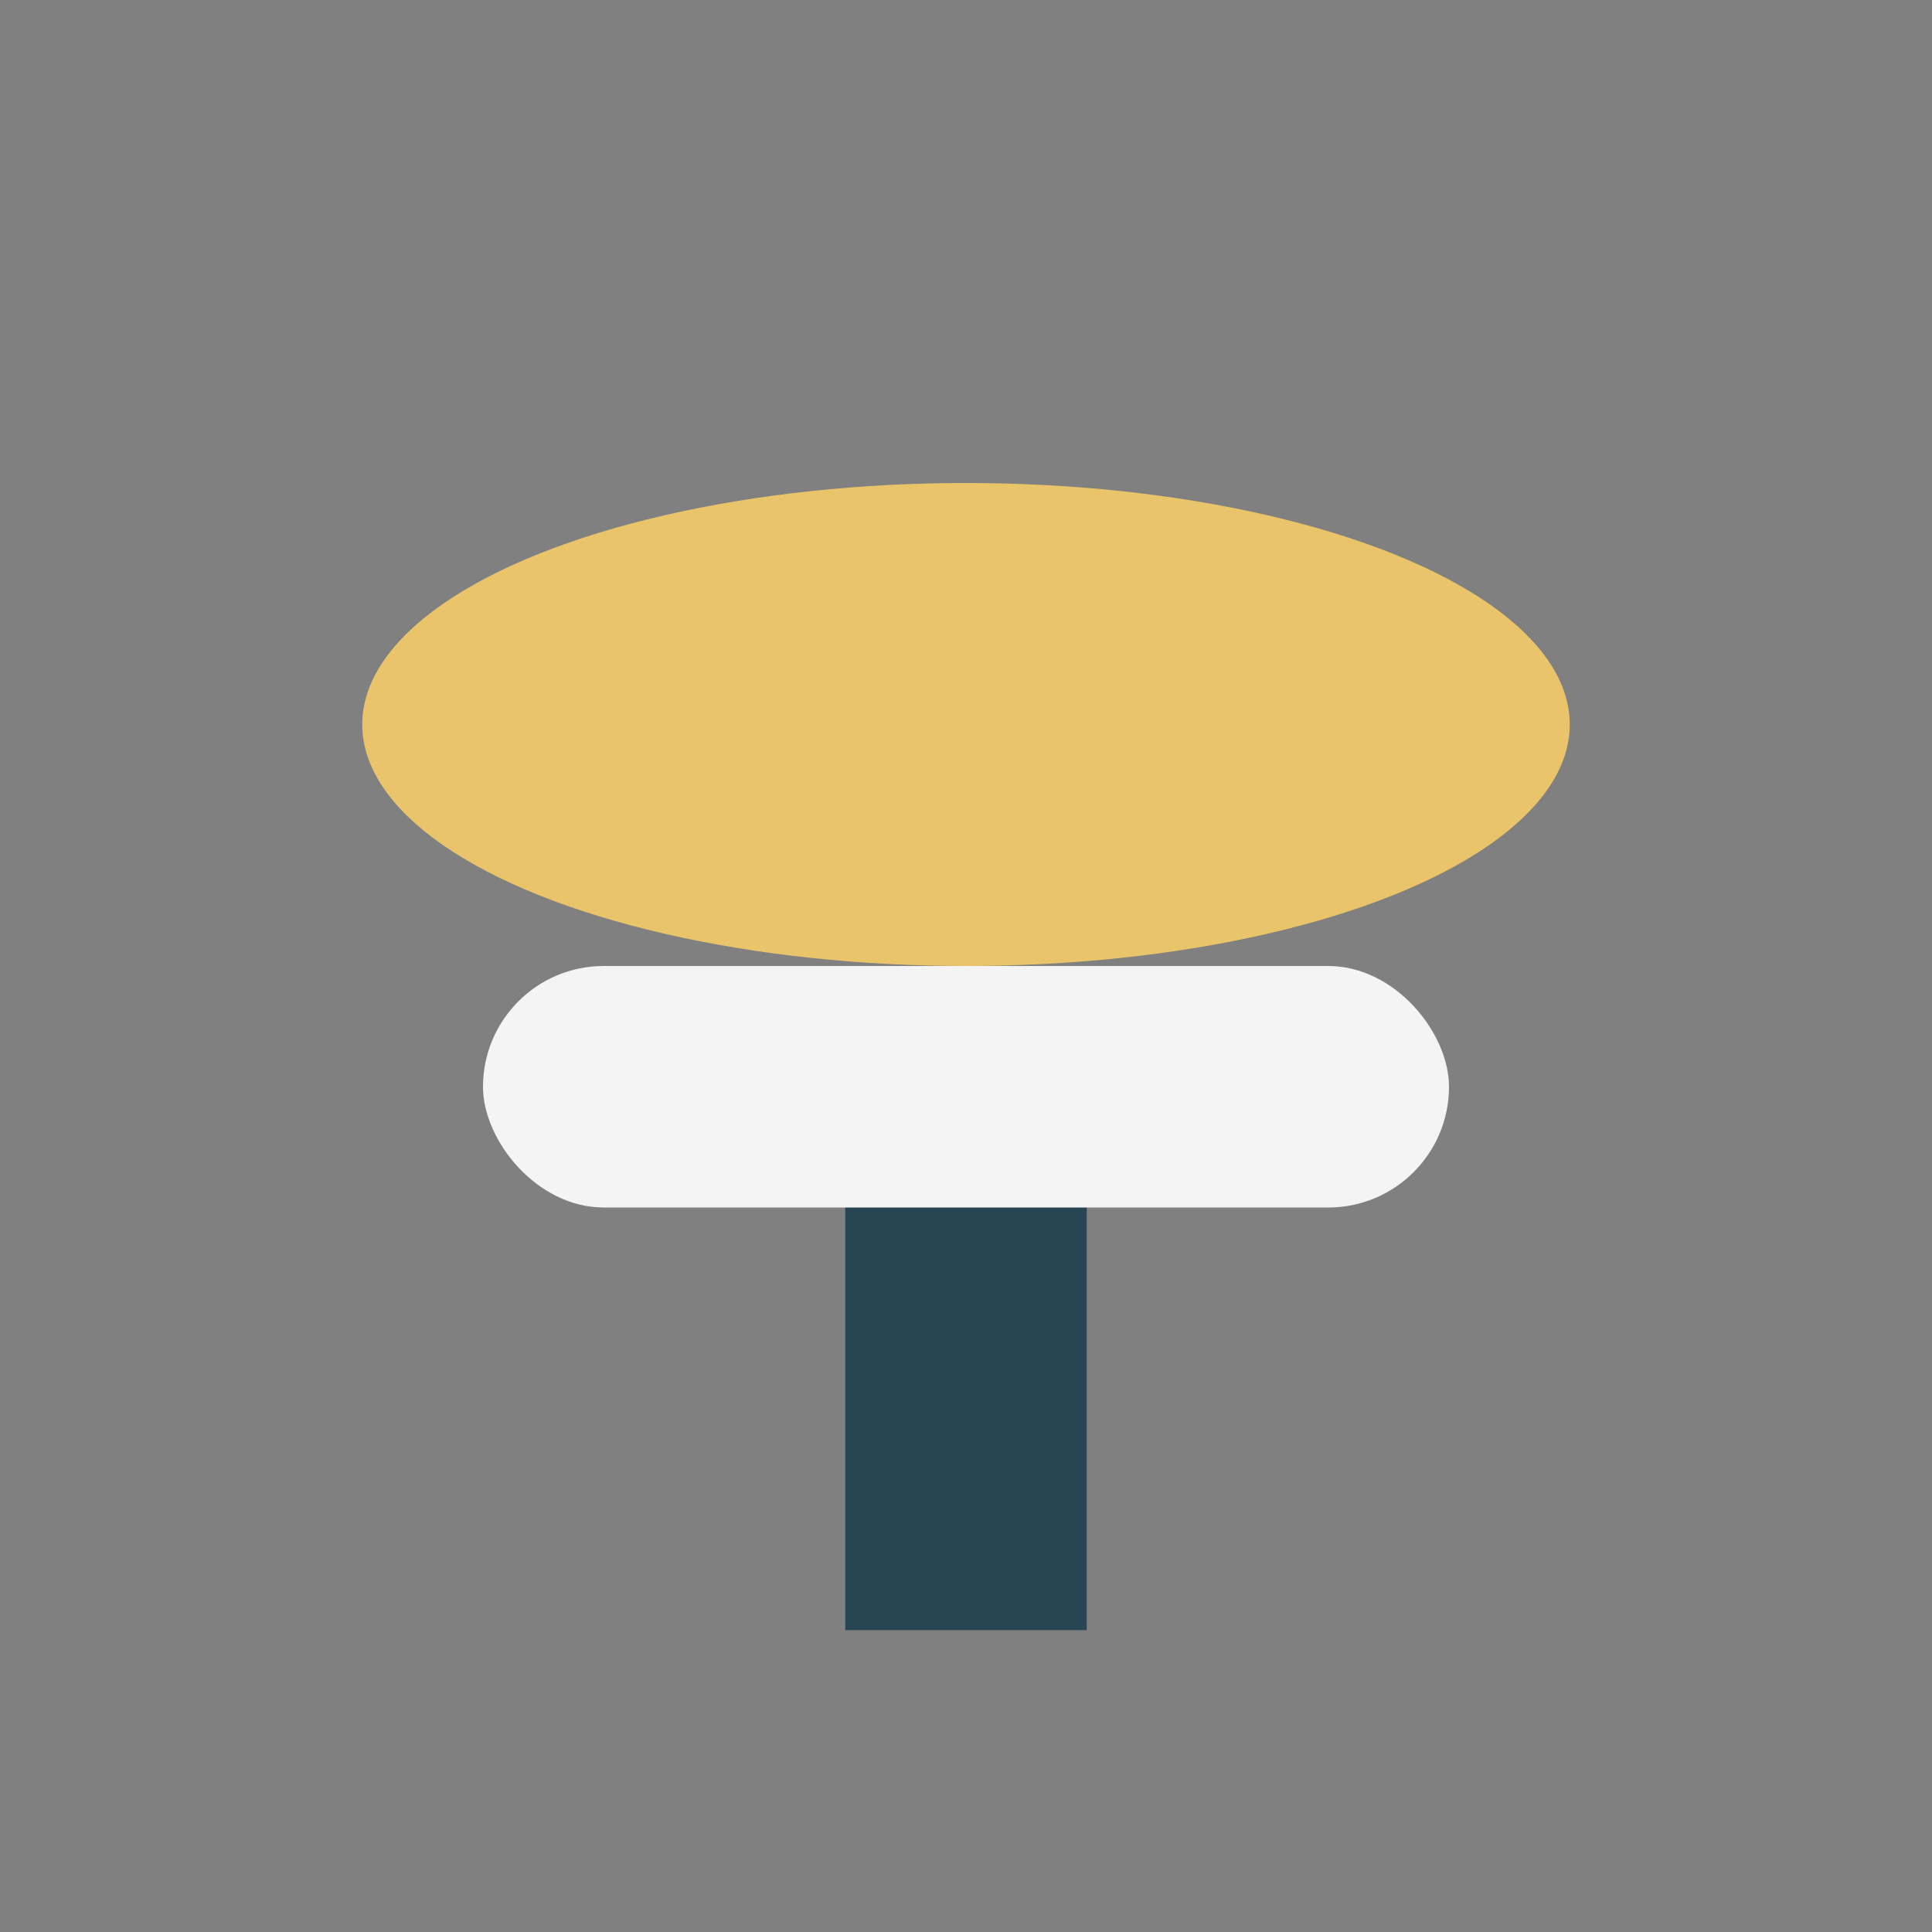
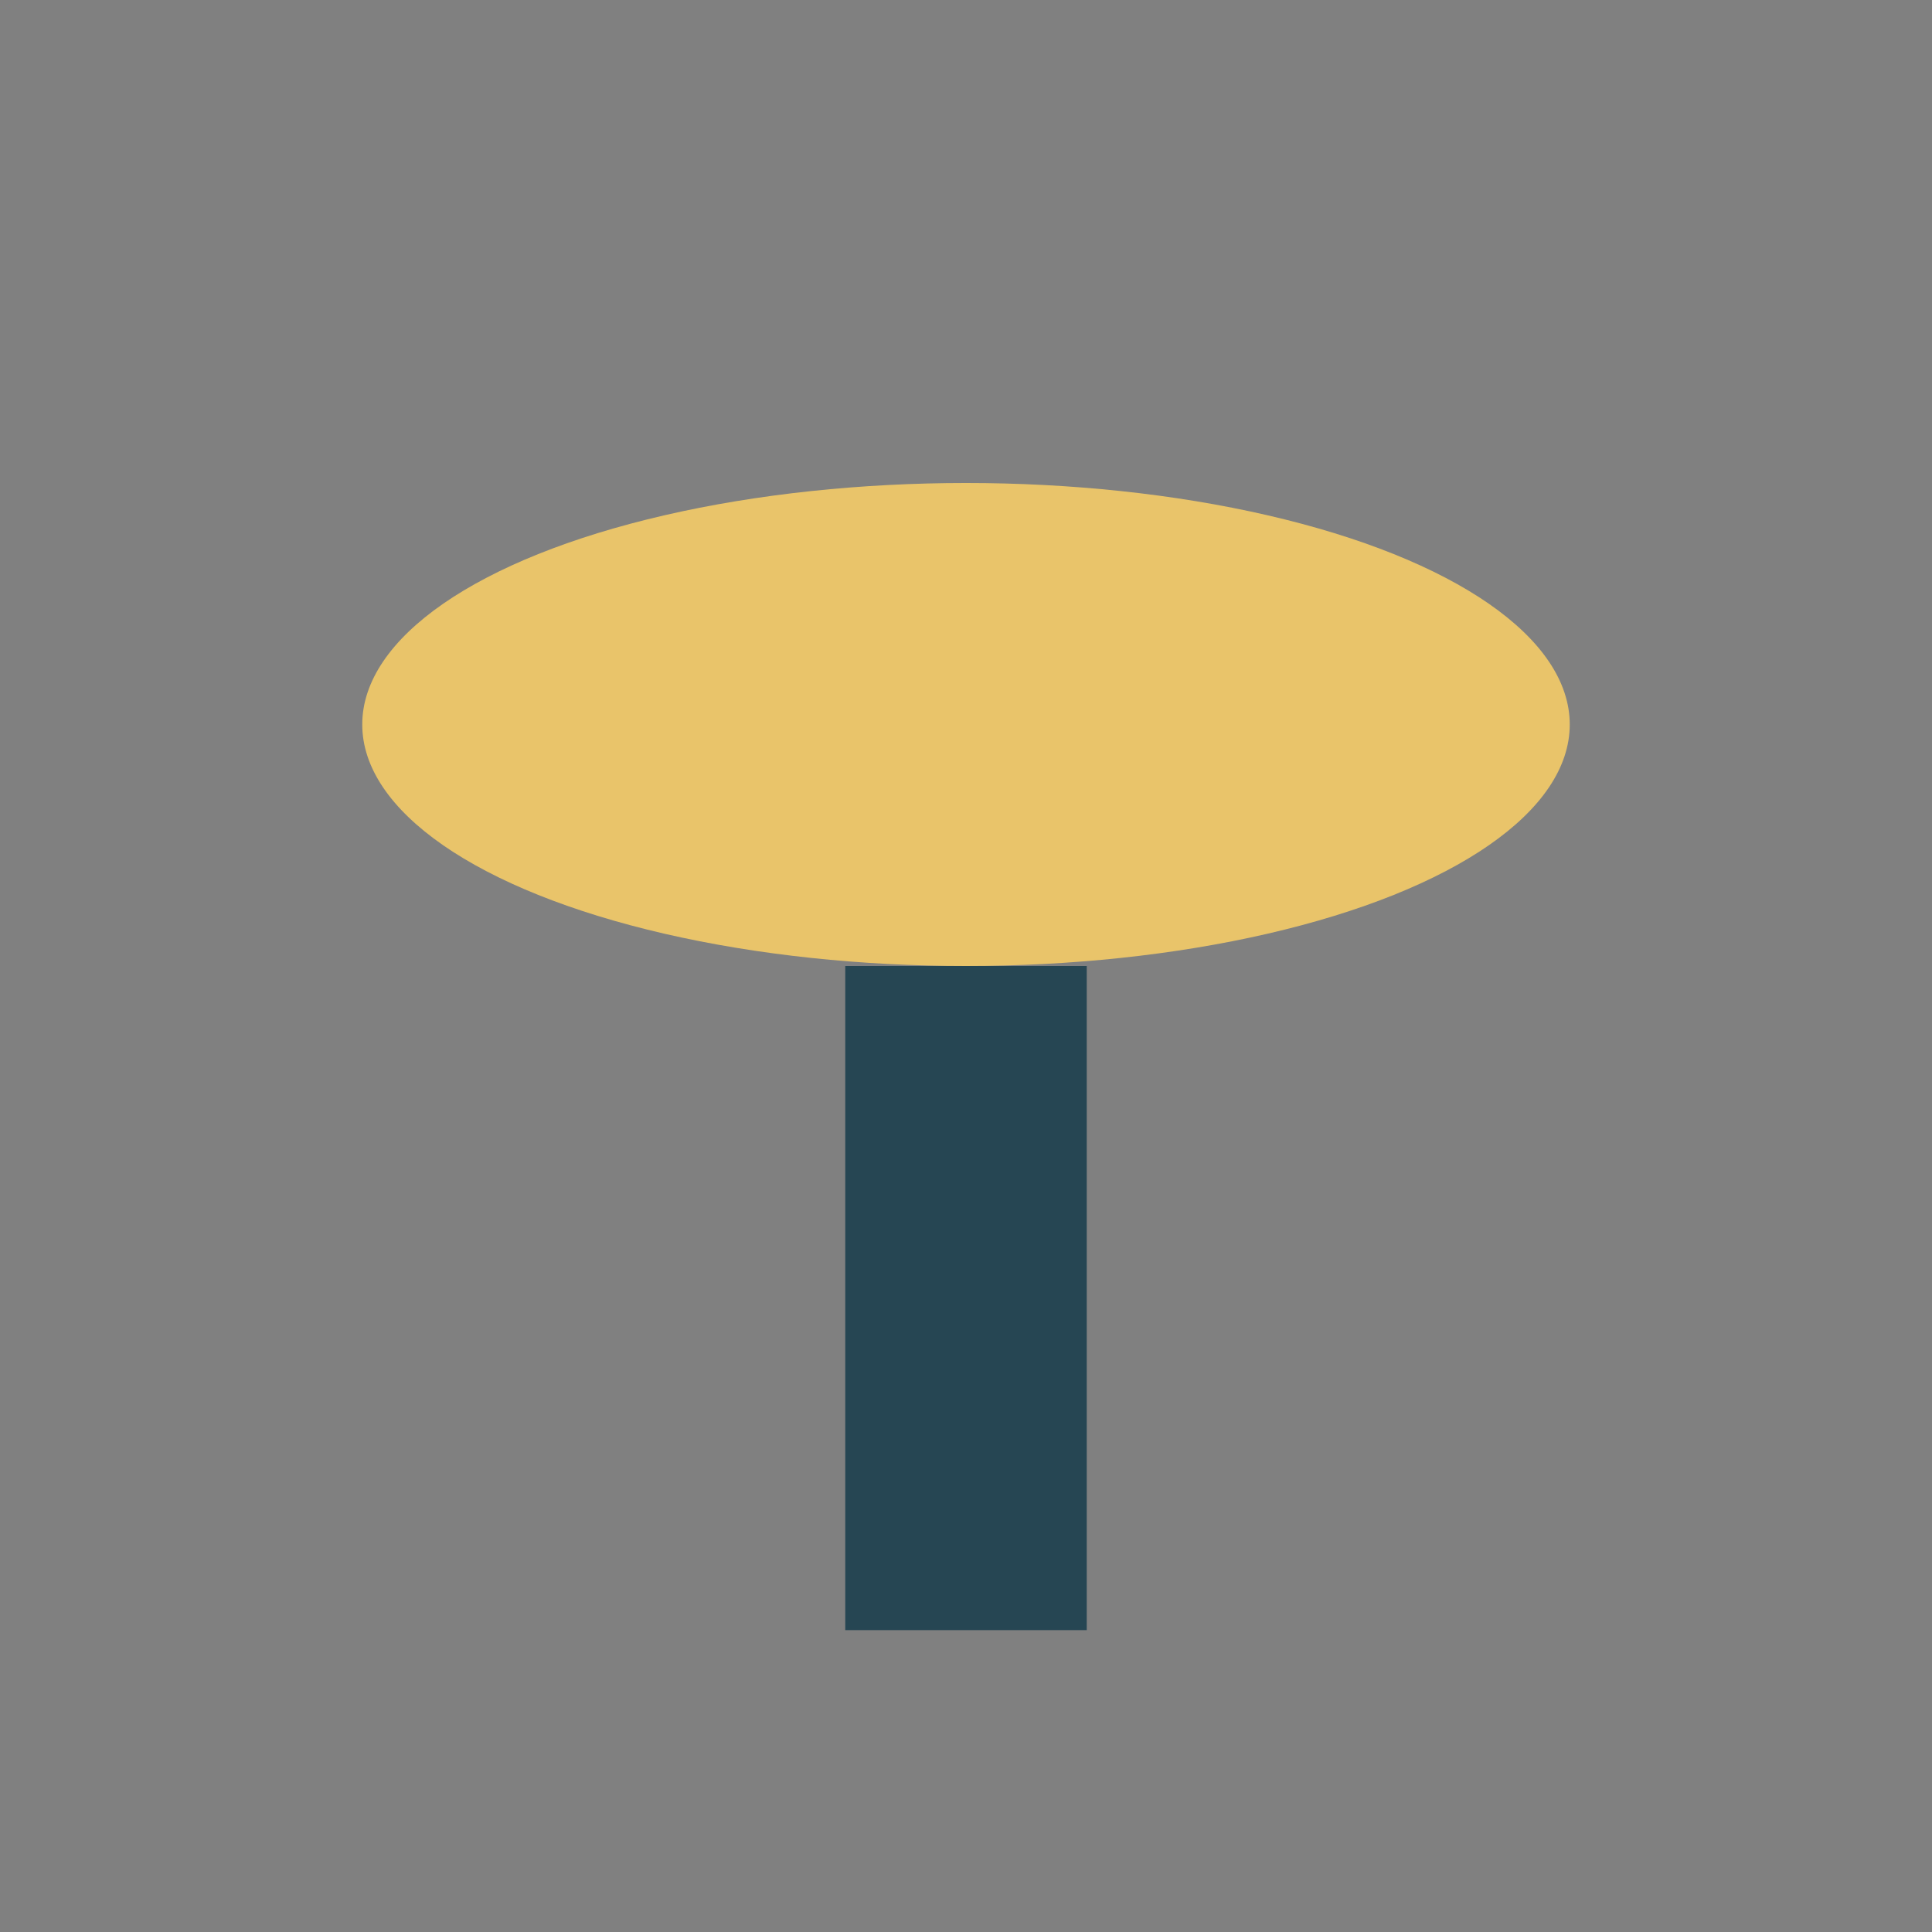
<svg xmlns="http://www.w3.org/2000/svg" width="32" height="32" viewBox="0 0 32 32">
  <rect x="0" y="0" width="32" height="32" fill="#808080" stroke="none" />
  <ellipse cx="16" cy="12" rx="10" ry="4" fill="#E9C46A" />
  <rect x="14" y="16" width="4" height="11" fill="#264653" />
-   <rect x="8" y="16" width="16" height="4" rx="2" fill="#F4F4F4" />
</svg>